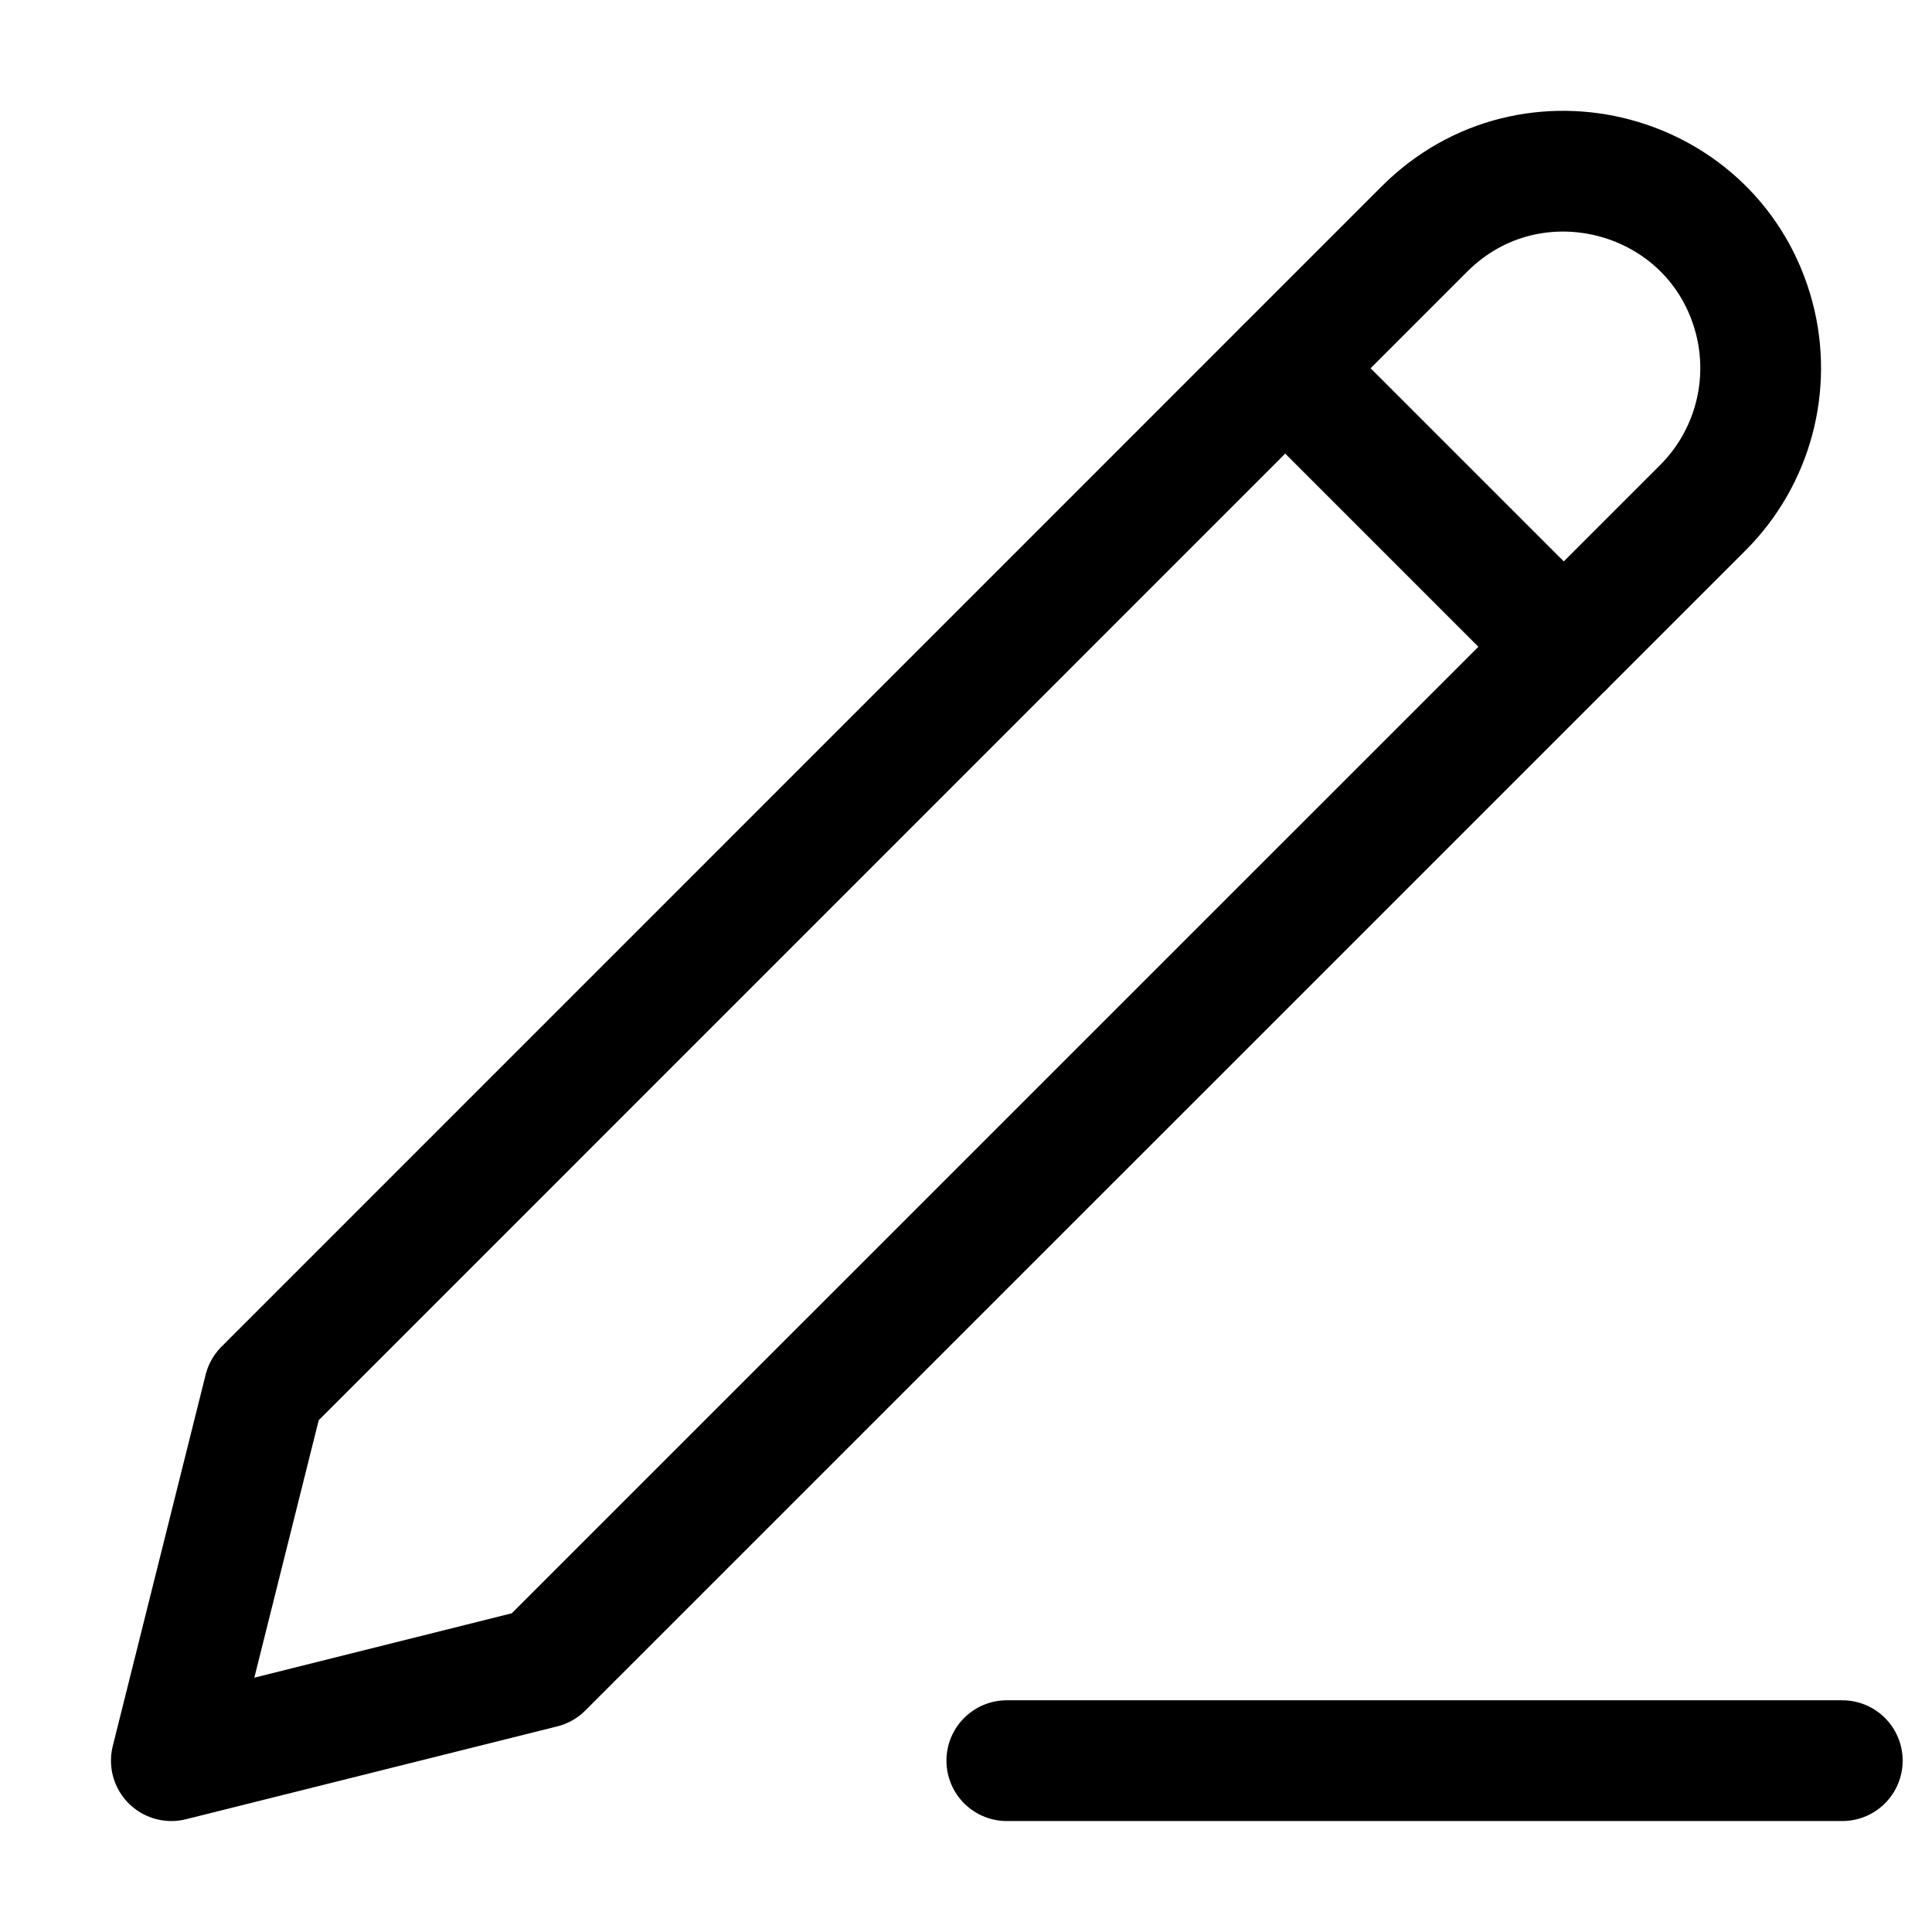
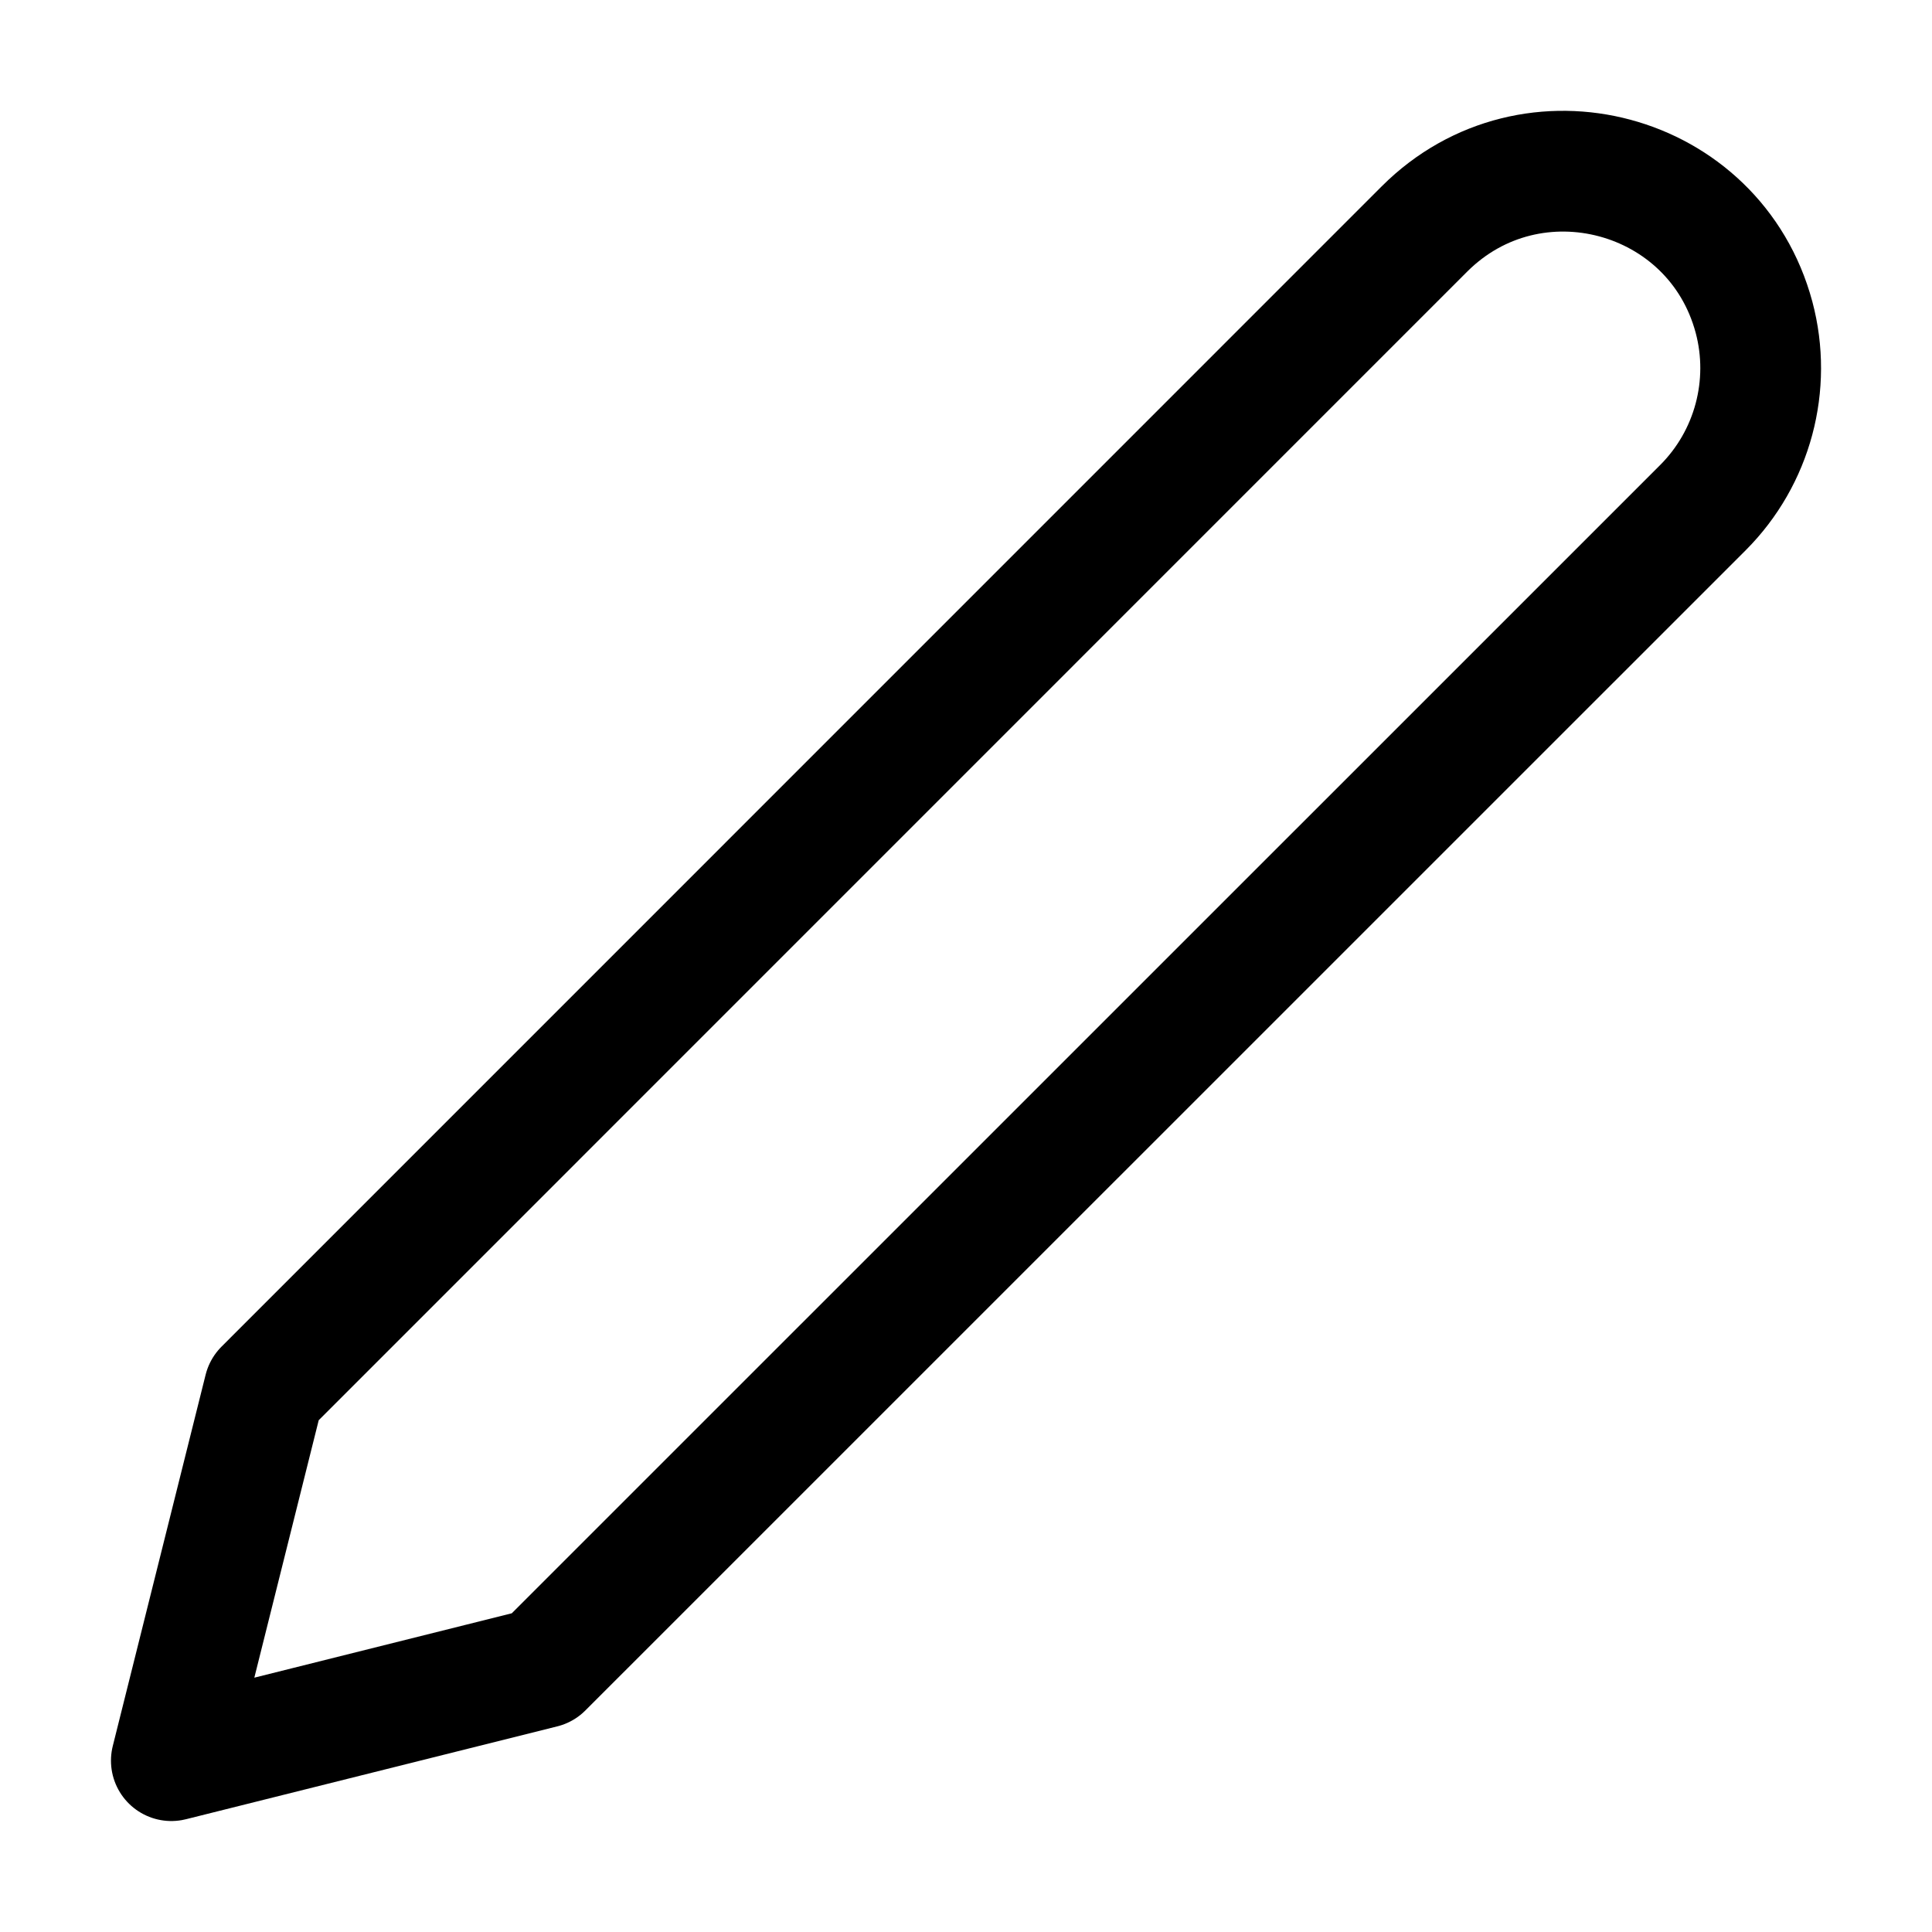
<svg xmlns="http://www.w3.org/2000/svg" width="16" height="16" viewBox="0 0 16 16" fill="none">
  <g clip-path="url(#clip0_65_16)">
-     <path d="M8.338 14.581H15.257" stroke="black" stroke-linecap="round" stroke-linejoin="round" />
    <path d="M11.797 1.896C12.685 1.009 14.201 1.415 14.526 2.627C14.676 3.19 14.515 3.791 14.104 4.203L4.494 13.812L1.419 14.581L2.188 11.506L11.797 1.896Z" stroke="black" stroke-linecap="round" stroke-linejoin="round" />
-     <path d="M10.644 3.05L12.95 5.356" stroke="black" stroke-linecap="round" stroke-linejoin="round" />
  </g>
  <defs>
    <clipPath id="clip0_65_16">
      <rect width="16" height="16" fill="white" />
    </clipPath>
  </defs>
</svg>